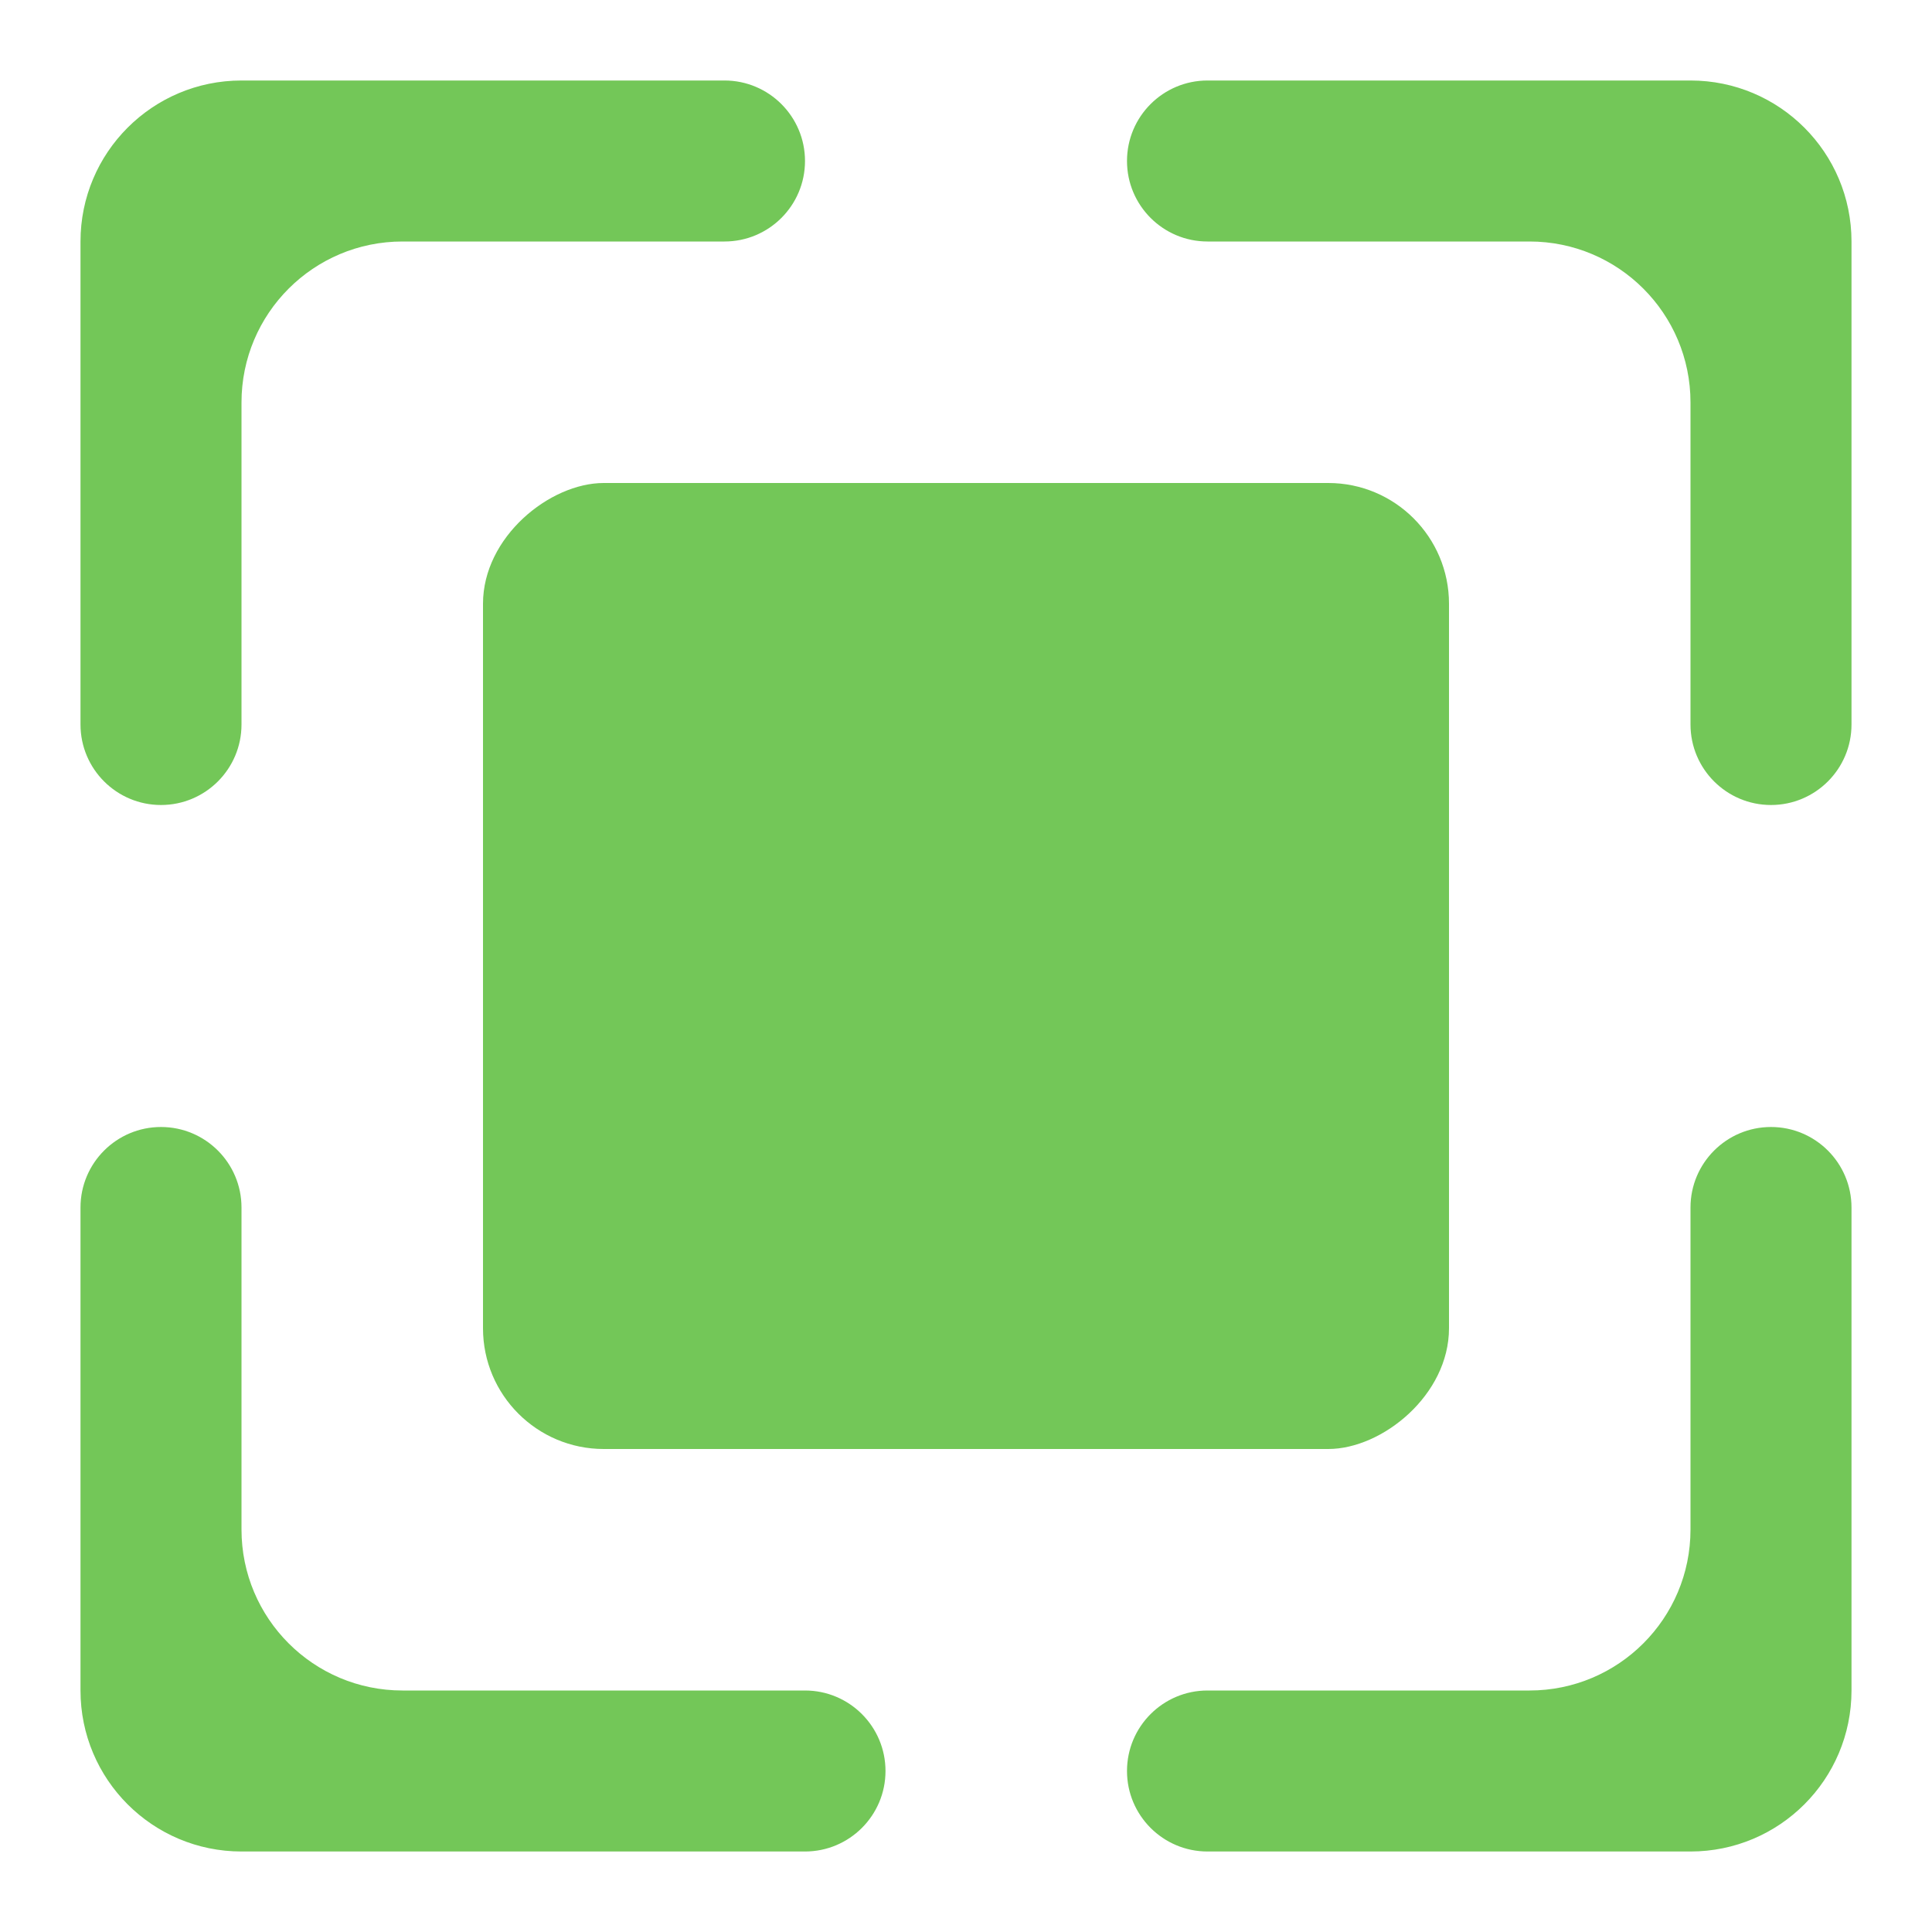
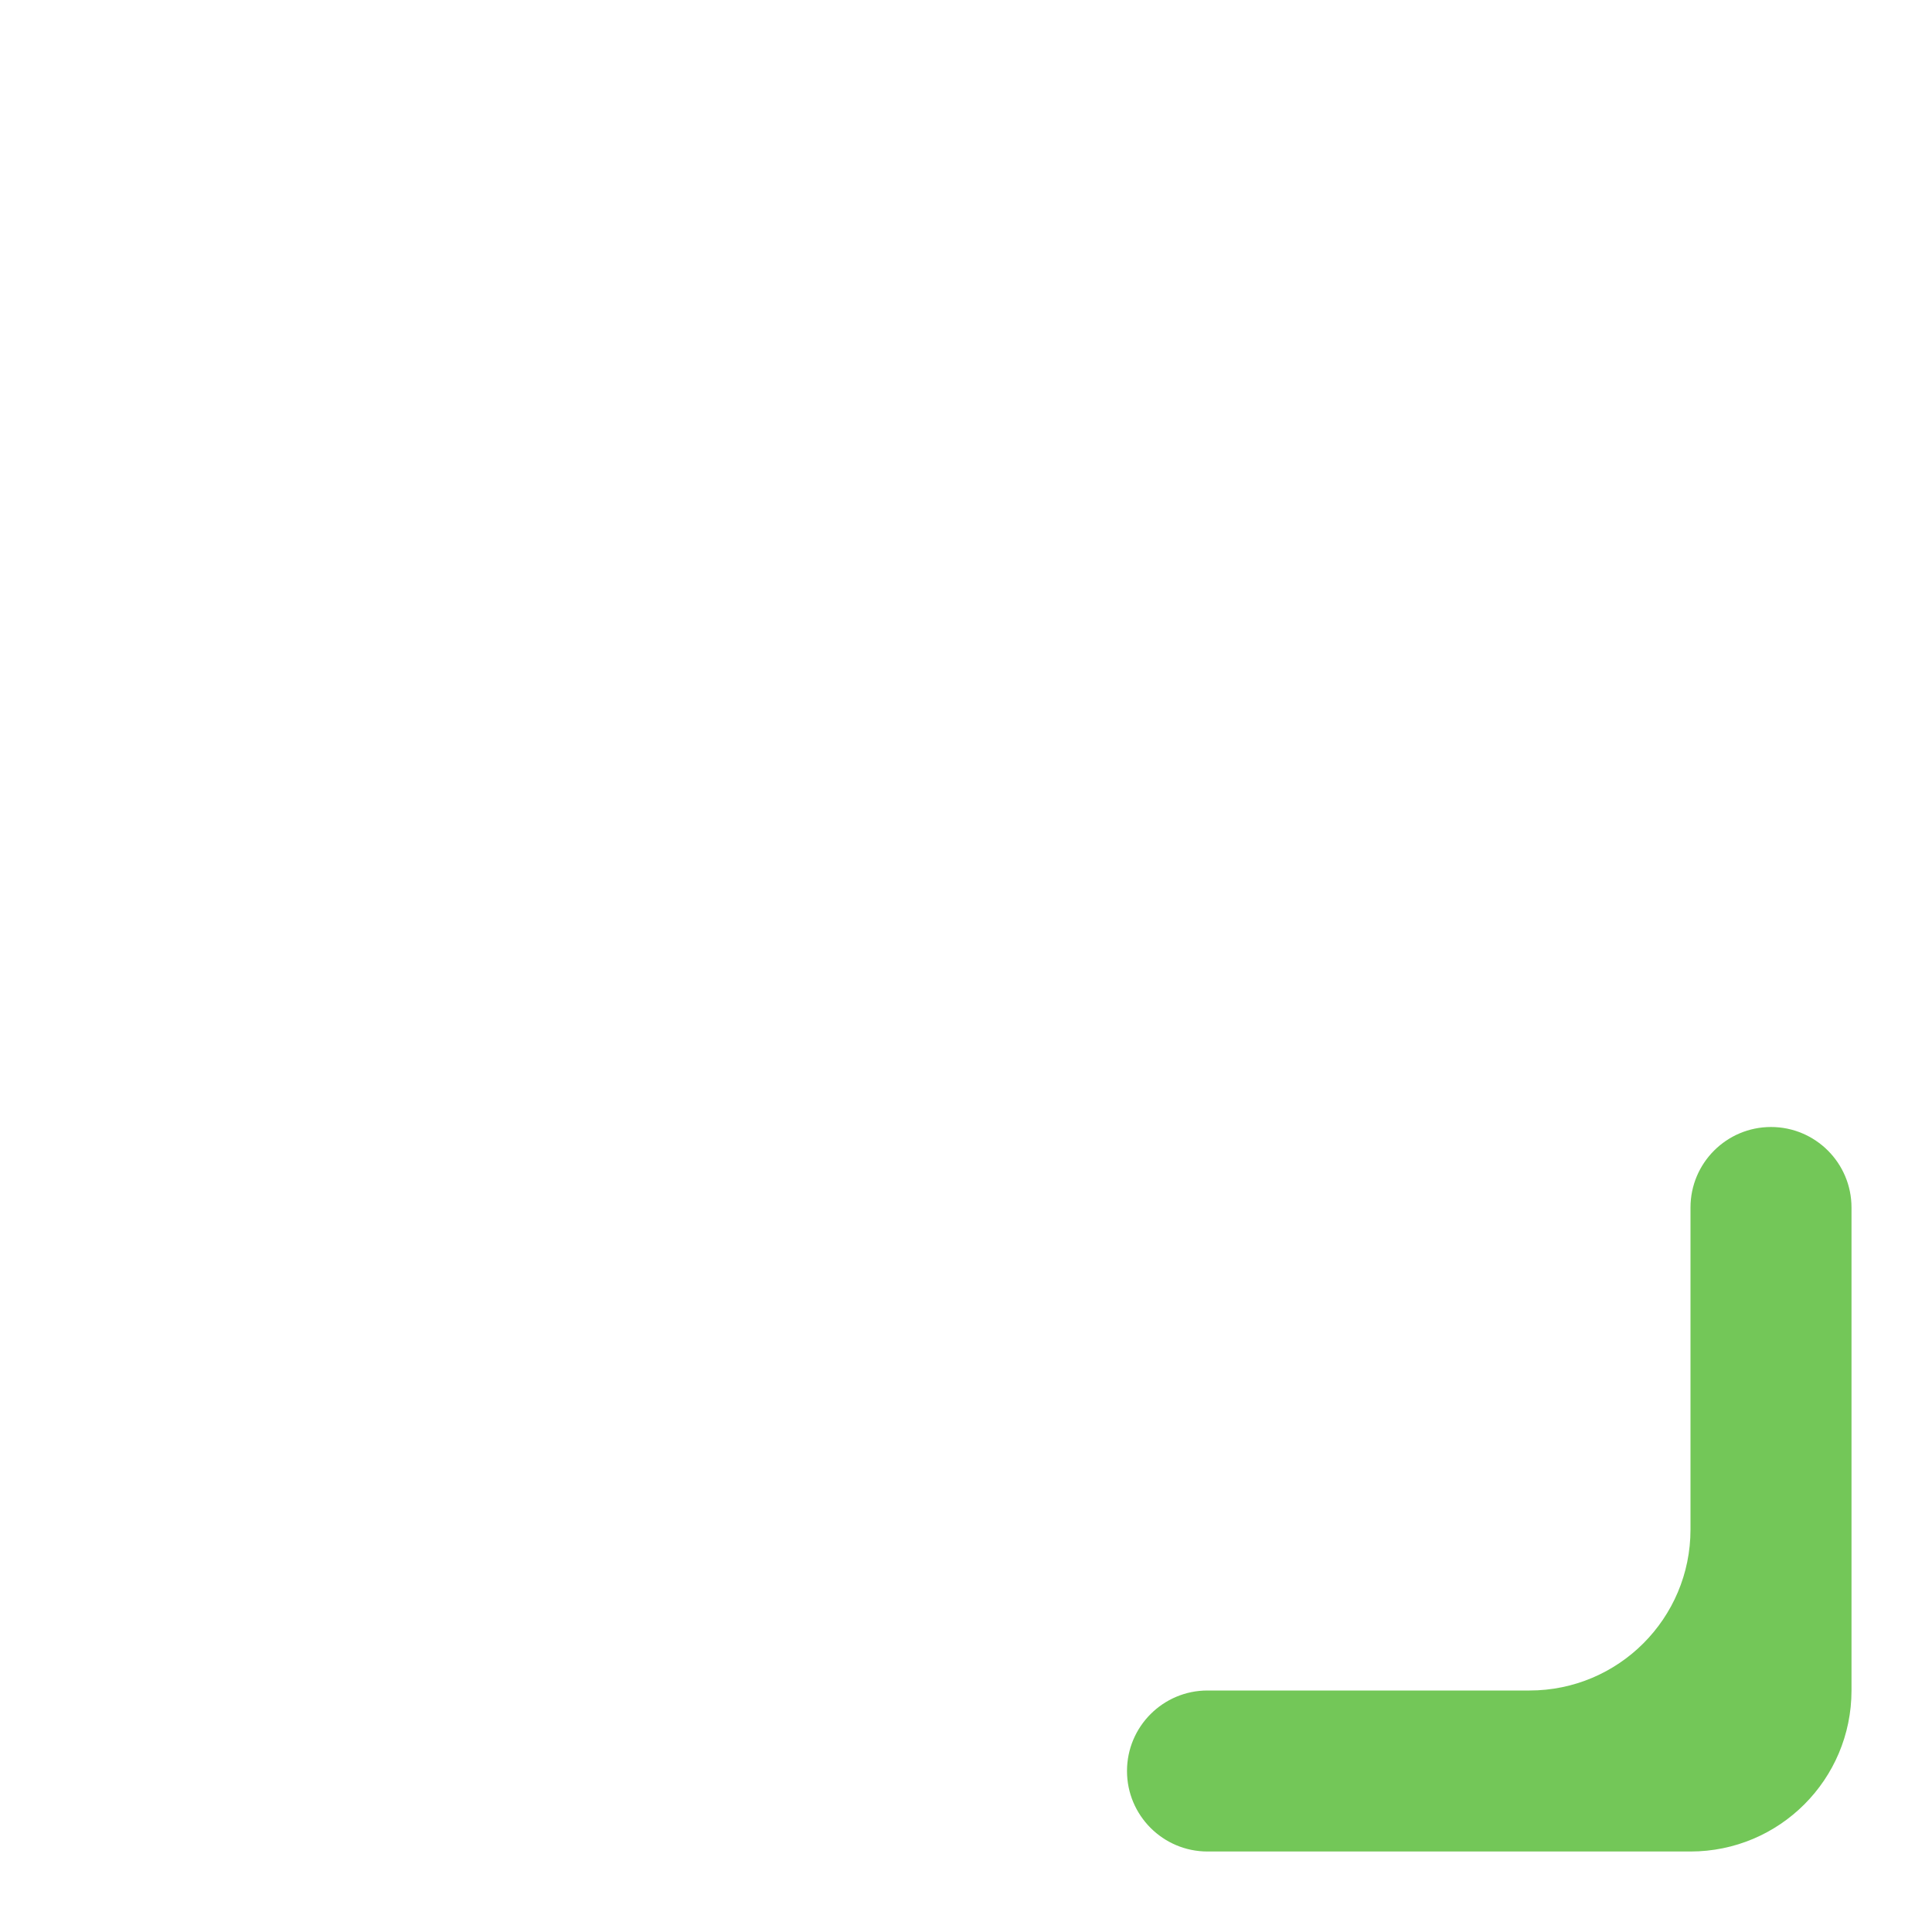
<svg xmlns="http://www.w3.org/2000/svg" width="24" height="24" viewBox="0 0 24 24" fill="none">
-   <path d="M9 1C9.552 1 10 1.448 10 2C10 2.552 9.552 3 9 3H5C3.895 3 3 3.895 3 5V9C3 9.552 2.552 10 2 10C1.448 10 1 9.552 1 9V3C1 1.895 1.895 1 3 1H9Z" fill="#73C758" />
-   <rect x="18" y="6" width="12" height="12" rx="1.5" transform="rotate(90 18 6)" fill="#73C758" />
-   <path d="M2 14C2.552 14 3 14.448 3 15V19C3 20.105 3.895 21 5 21H10C10.552 21 11 21.448 11 22C11 22.552 10.552 23 10 23H3C1.895 23 1 22.105 1 21V15C1 14.448 1.448 14 2 14Z" fill="#73C758" />
-   <path d="M21 1C22.105 1 23 1.895 23 3V9C23 9.552 22.552 10 22 10C21.448 10 21 9.552 21 9V5C21 3.895 20.105 3 19 3H15C14.448 3 14 2.552 14 2C14 1.448 14.448 1 15 1H21Z" fill="#73C758" />
  <path d="M23 21C23 22.105 22.105 23 21 23H15C14.448 23 14 22.552 14 22C14 21.448 14.448 21 15 21H19C20.105 21 21 20.105 21 19V15C21 14.448 21.448 14 22 14C22.552 14 23 14.448 23 15V21Z" fill="#73C758" />
</svg>